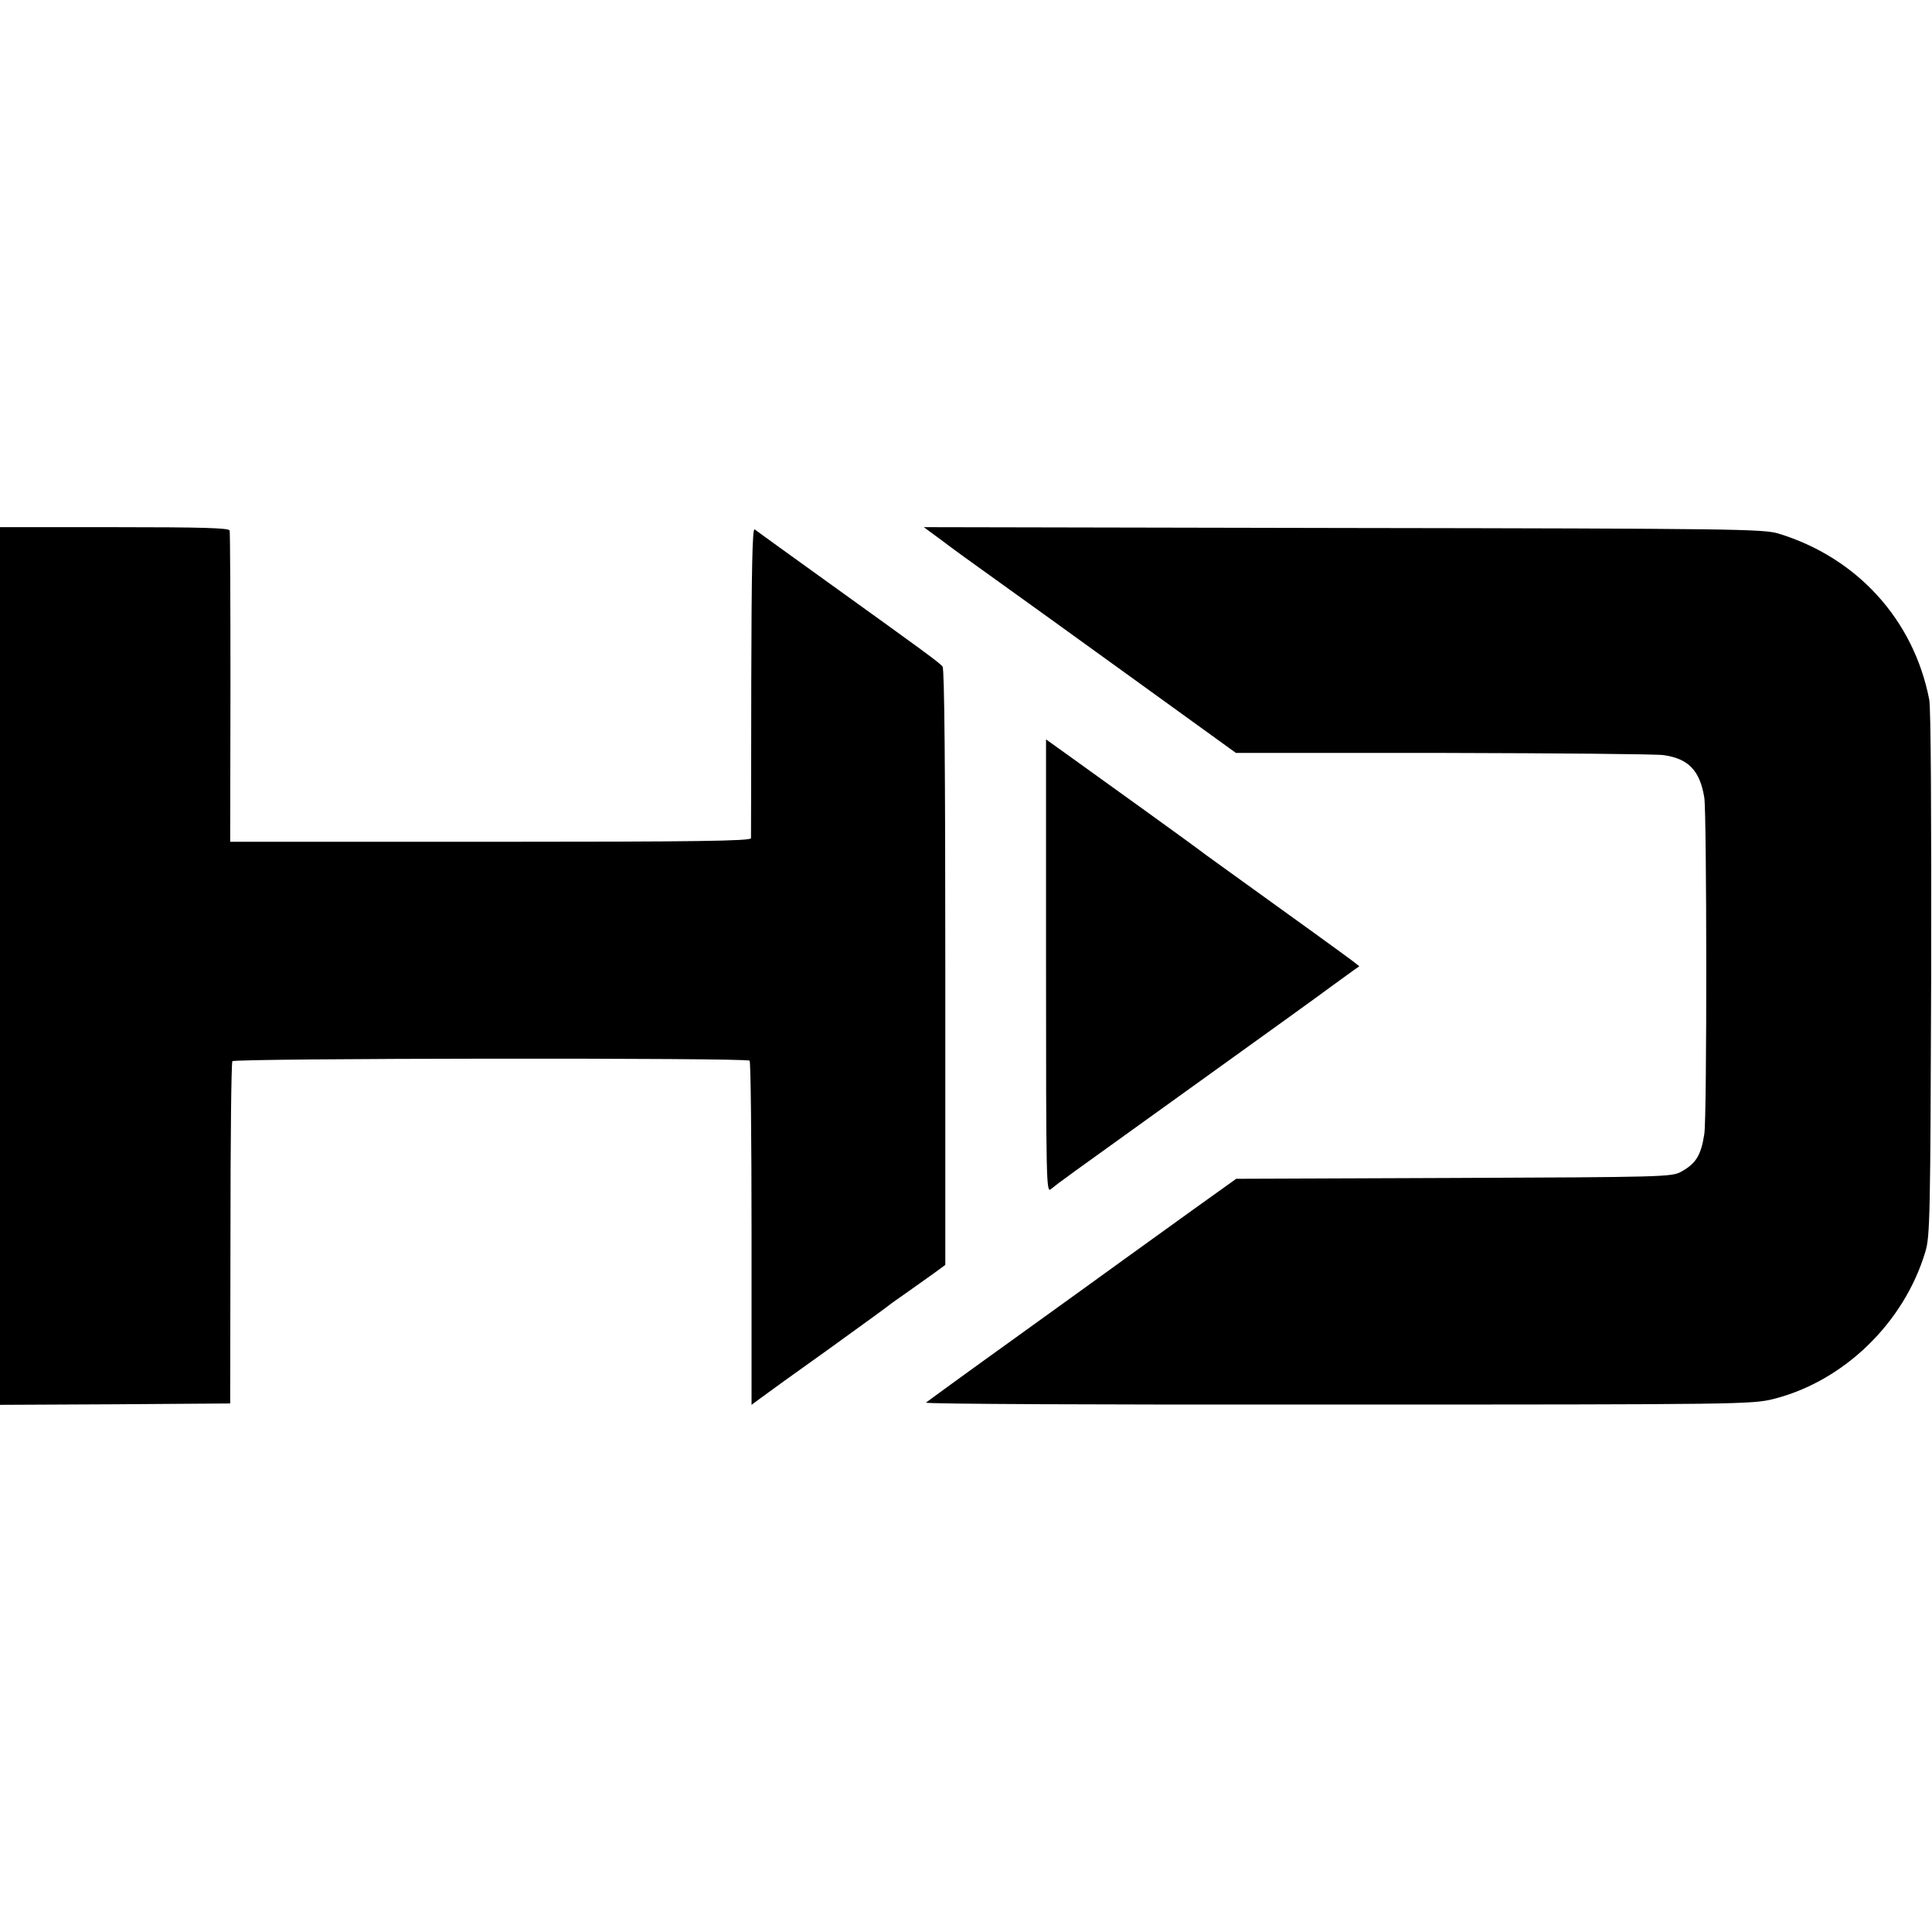
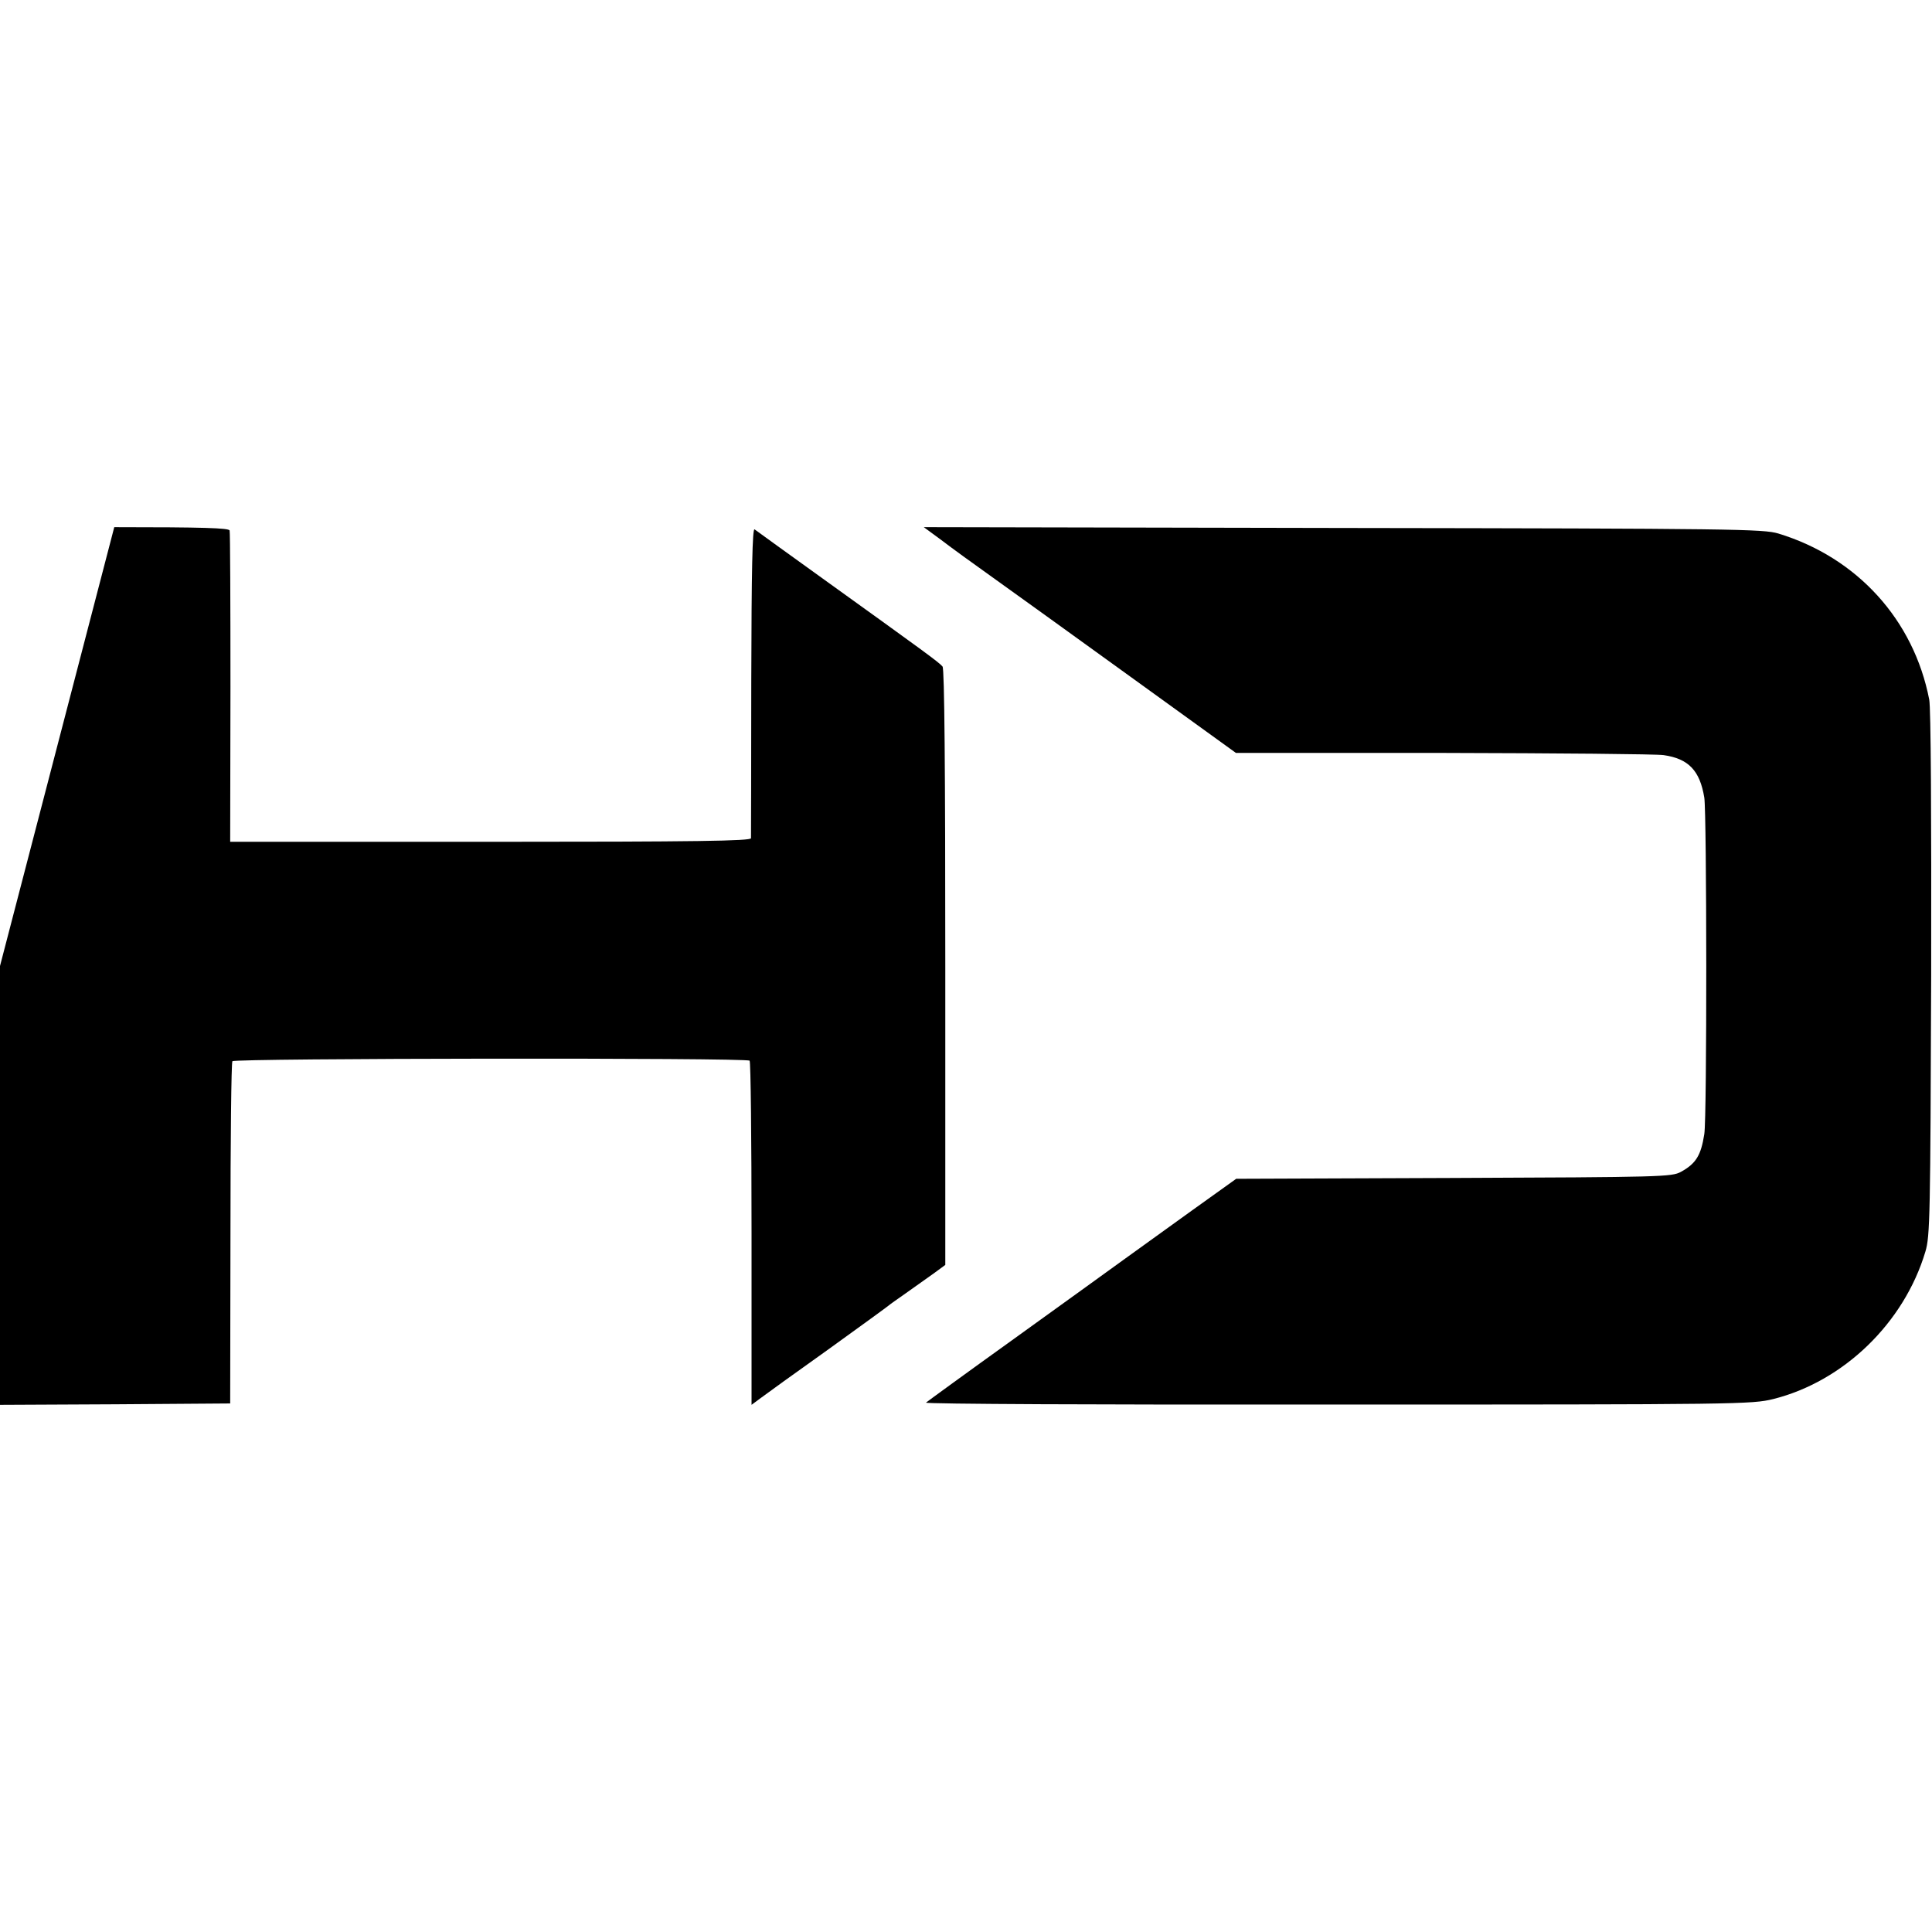
<svg xmlns="http://www.w3.org/2000/svg" version="1.0" width="700pt" height="700pt" viewBox="0 0 700 700" preserveAspectRatio="xMidYMid meet">
  <g transform="translate(0,700) scale(0.1,-0.1)" fill="#000000" stroke="none">
-     <path d="M0 3500 l0 -1590 417 2 417 3 1 615 c0 338 3 620 7 625 7 11 1863 13 1874 2 4 -4 7 -286 7 -627 l0 -620 31 23 c17 13 128 93 246 177 118 85 217 157 220 160 3 3 30 22 60 43 30 21 75 53 100 71 l45 33 0 1078 c0 719 -3 1082 -10 1090 -12 15 -73 59 -415 305 -140 101 -260 187 -266 192 -8 6 -11 -147 -12 -550 0 -306 -1 -563 -1 -569 -1 -10 -197 -13 -944 -13 l-943 0 1 558 c0 306 -1 563 -3 570 -3 9 -96 12 -418 12 l-414 0 0 -1590z" />
+     <path d="M0 3500 l0 -1590 417 2 417 3 1 615 c0 338 3 620 7 625 7 11 1863 13 1874 2 4 -4 7 -286 7 -627 l0 -620 31 23 c17 13 128 93 246 177 118 85 217 157 220 160 3 3 30 22 60 43 30 21 75 53 100 71 l45 33 0 1078 c0 719 -3 1082 -10 1090 -12 15 -73 59 -415 305 -140 101 -260 187 -266 192 -8 6 -11 -147 -12 -550 0 -306 -1 -563 -1 -569 -1 -10 -197 -13 -944 -13 l-943 0 1 558 c0 306 -1 563 -3 570 -3 9 -96 12 -418 12 z" />
    <path d="M3411 5043 c35 -27 118 -87 184 -134 66 -47 292 -210 501 -361 l382 -276 751 0 c414 -1 773 -4 799 -8 90 -13 131 -56 147 -154 9 -56 10 -1159 0 -1219 -12 -77 -30 -107 -85 -137 -33 -18 -70 -19 -823 -22 l-788 -3 -162 -116 c-89 -64 -200 -144 -247 -178 -47 -34 -224 -162 -395 -285 -170 -122 -314 -227 -320 -232 -5 -5 629 -8 1490 -7 1462 0 1502 1 1580 20 255 64 474 276 551 534 17 56 18 130 21 1005 1 577 -1 964 -7 995 -56 289 -261 515 -547 602 -54 16 -156 18 -1577 20 l-1519 3 64 -47z" />
-     <path d="M3790 3499 c0 -779 1 -821 17 -808 40 32 11 11 558 404 220 158 427 307 460 332 33 24 69 50 80 58 l20 14 -20 16 c-18 14 -207 151 -470 340 -49 35 -94 68 -100 73 -10 8 -338 245 -471 340 l-74 53 0 -822z" />
  </g>
</svg>